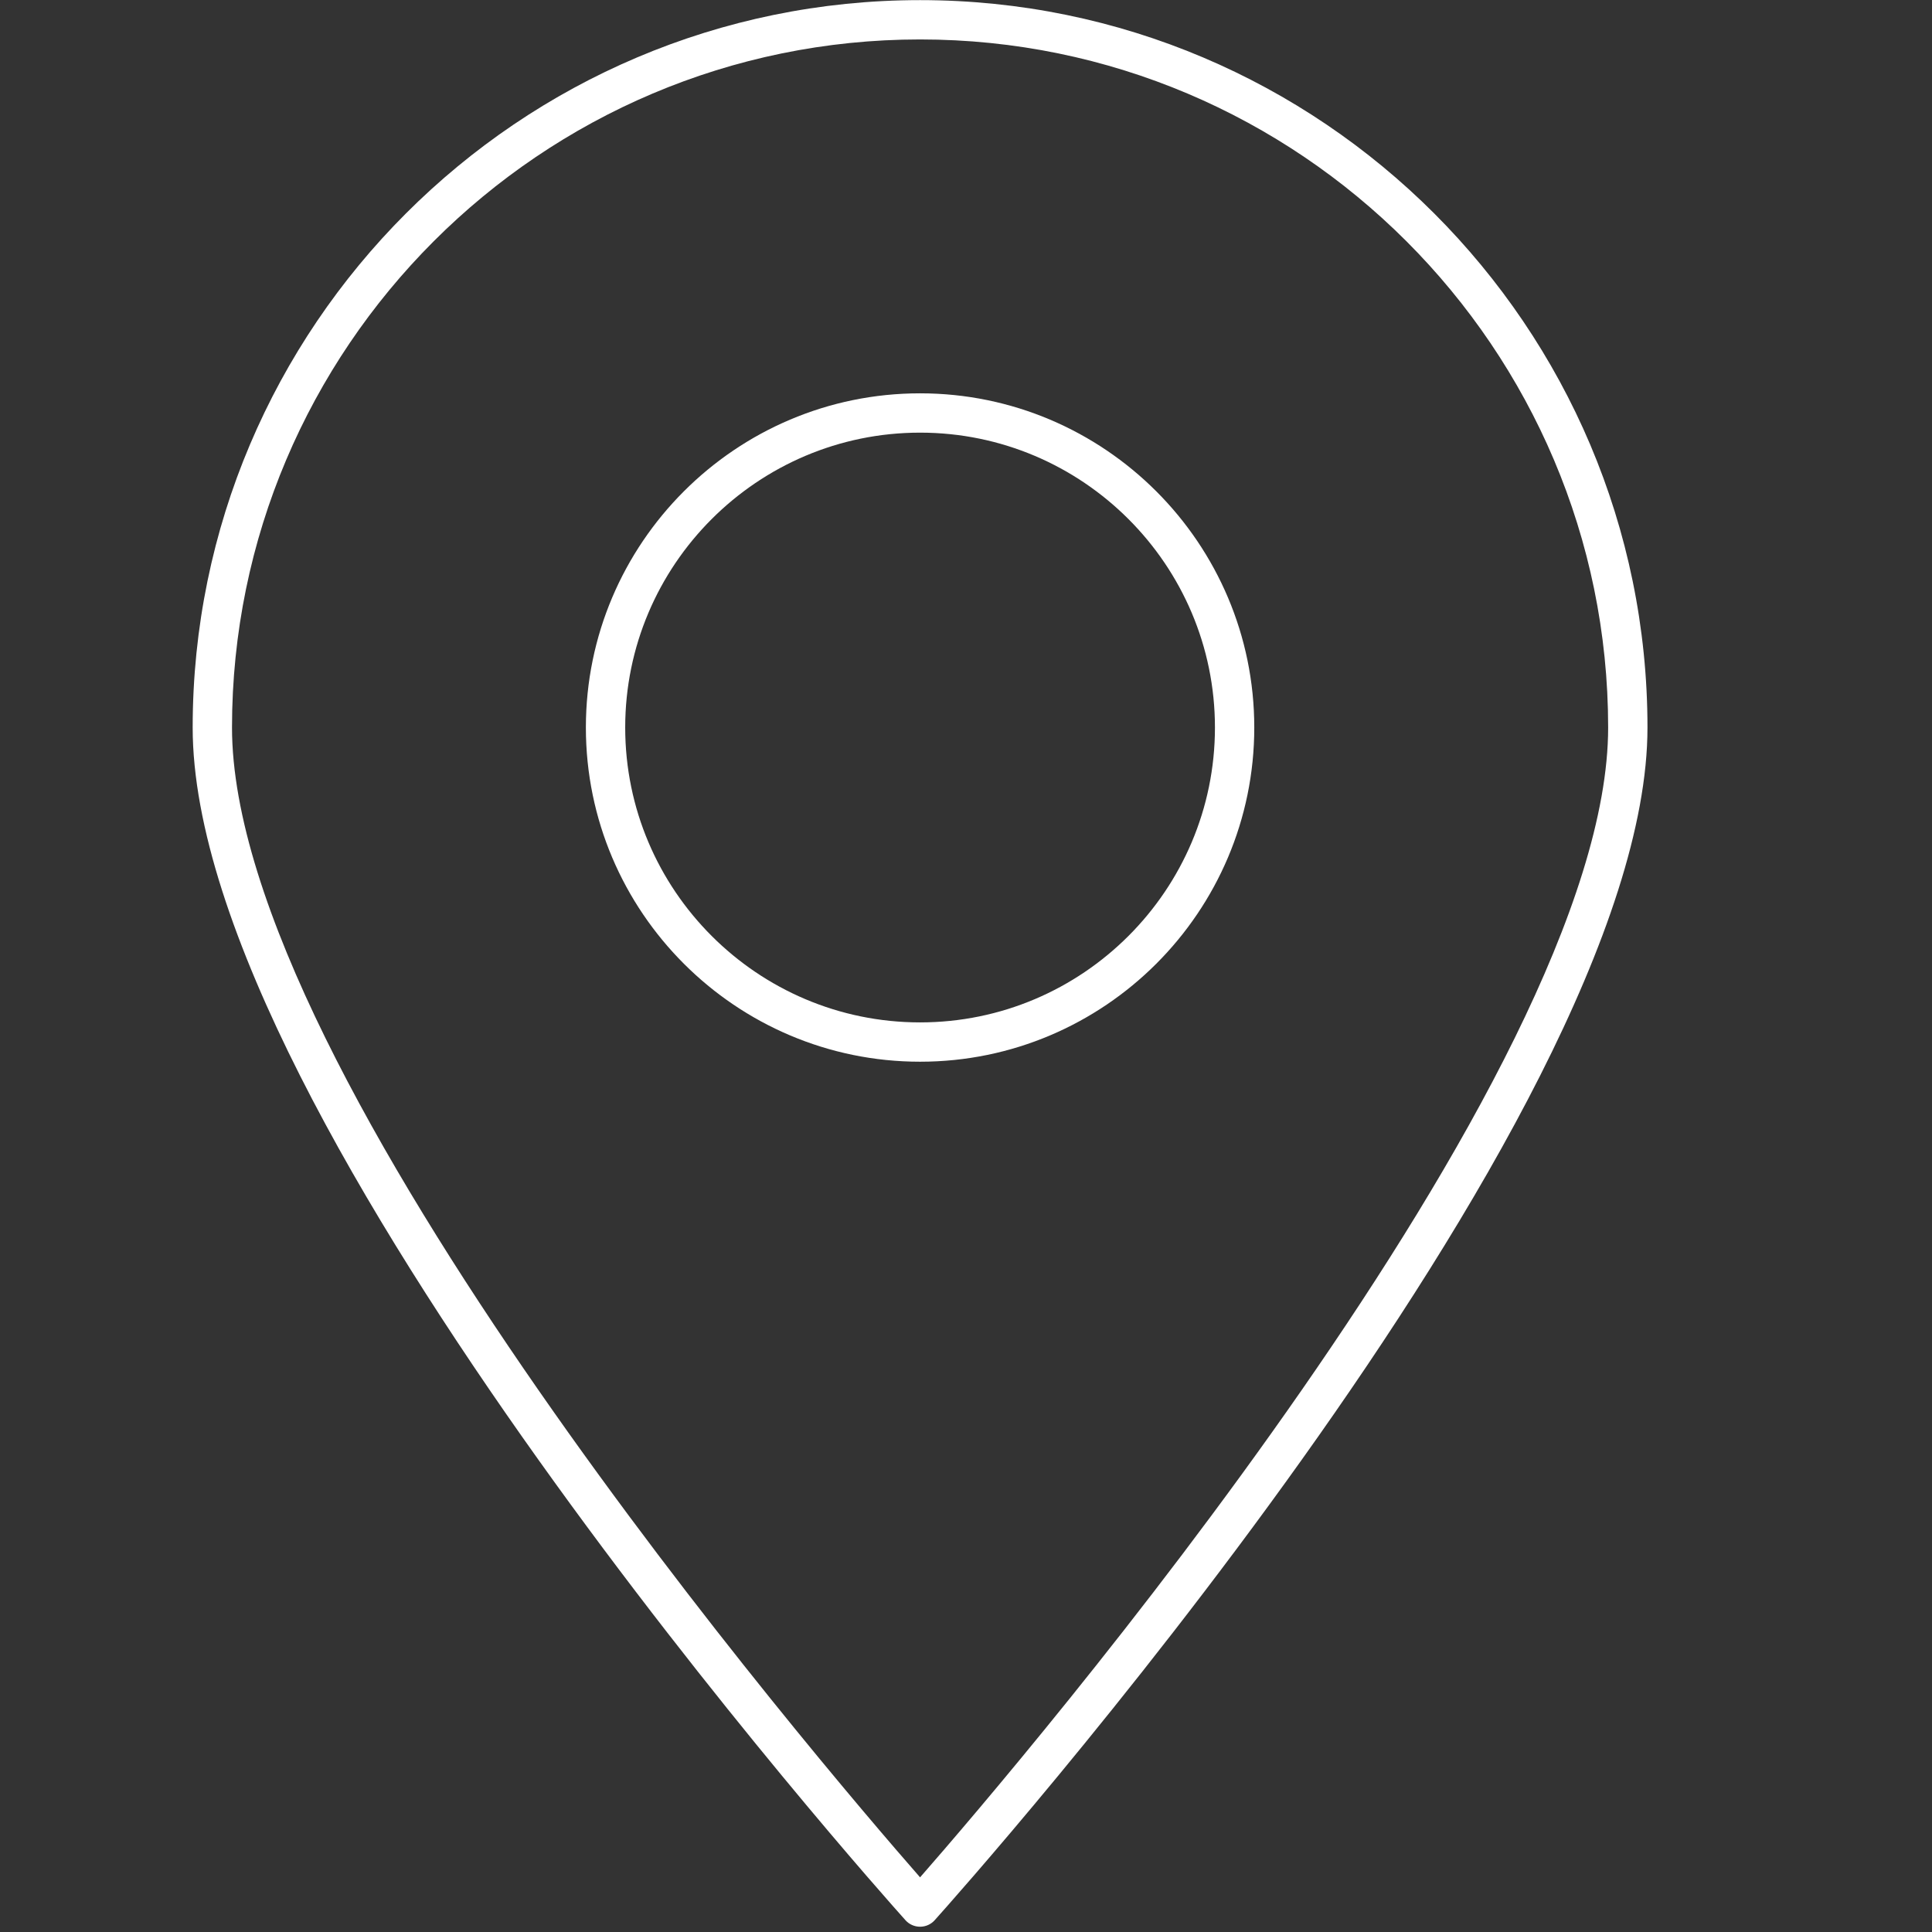
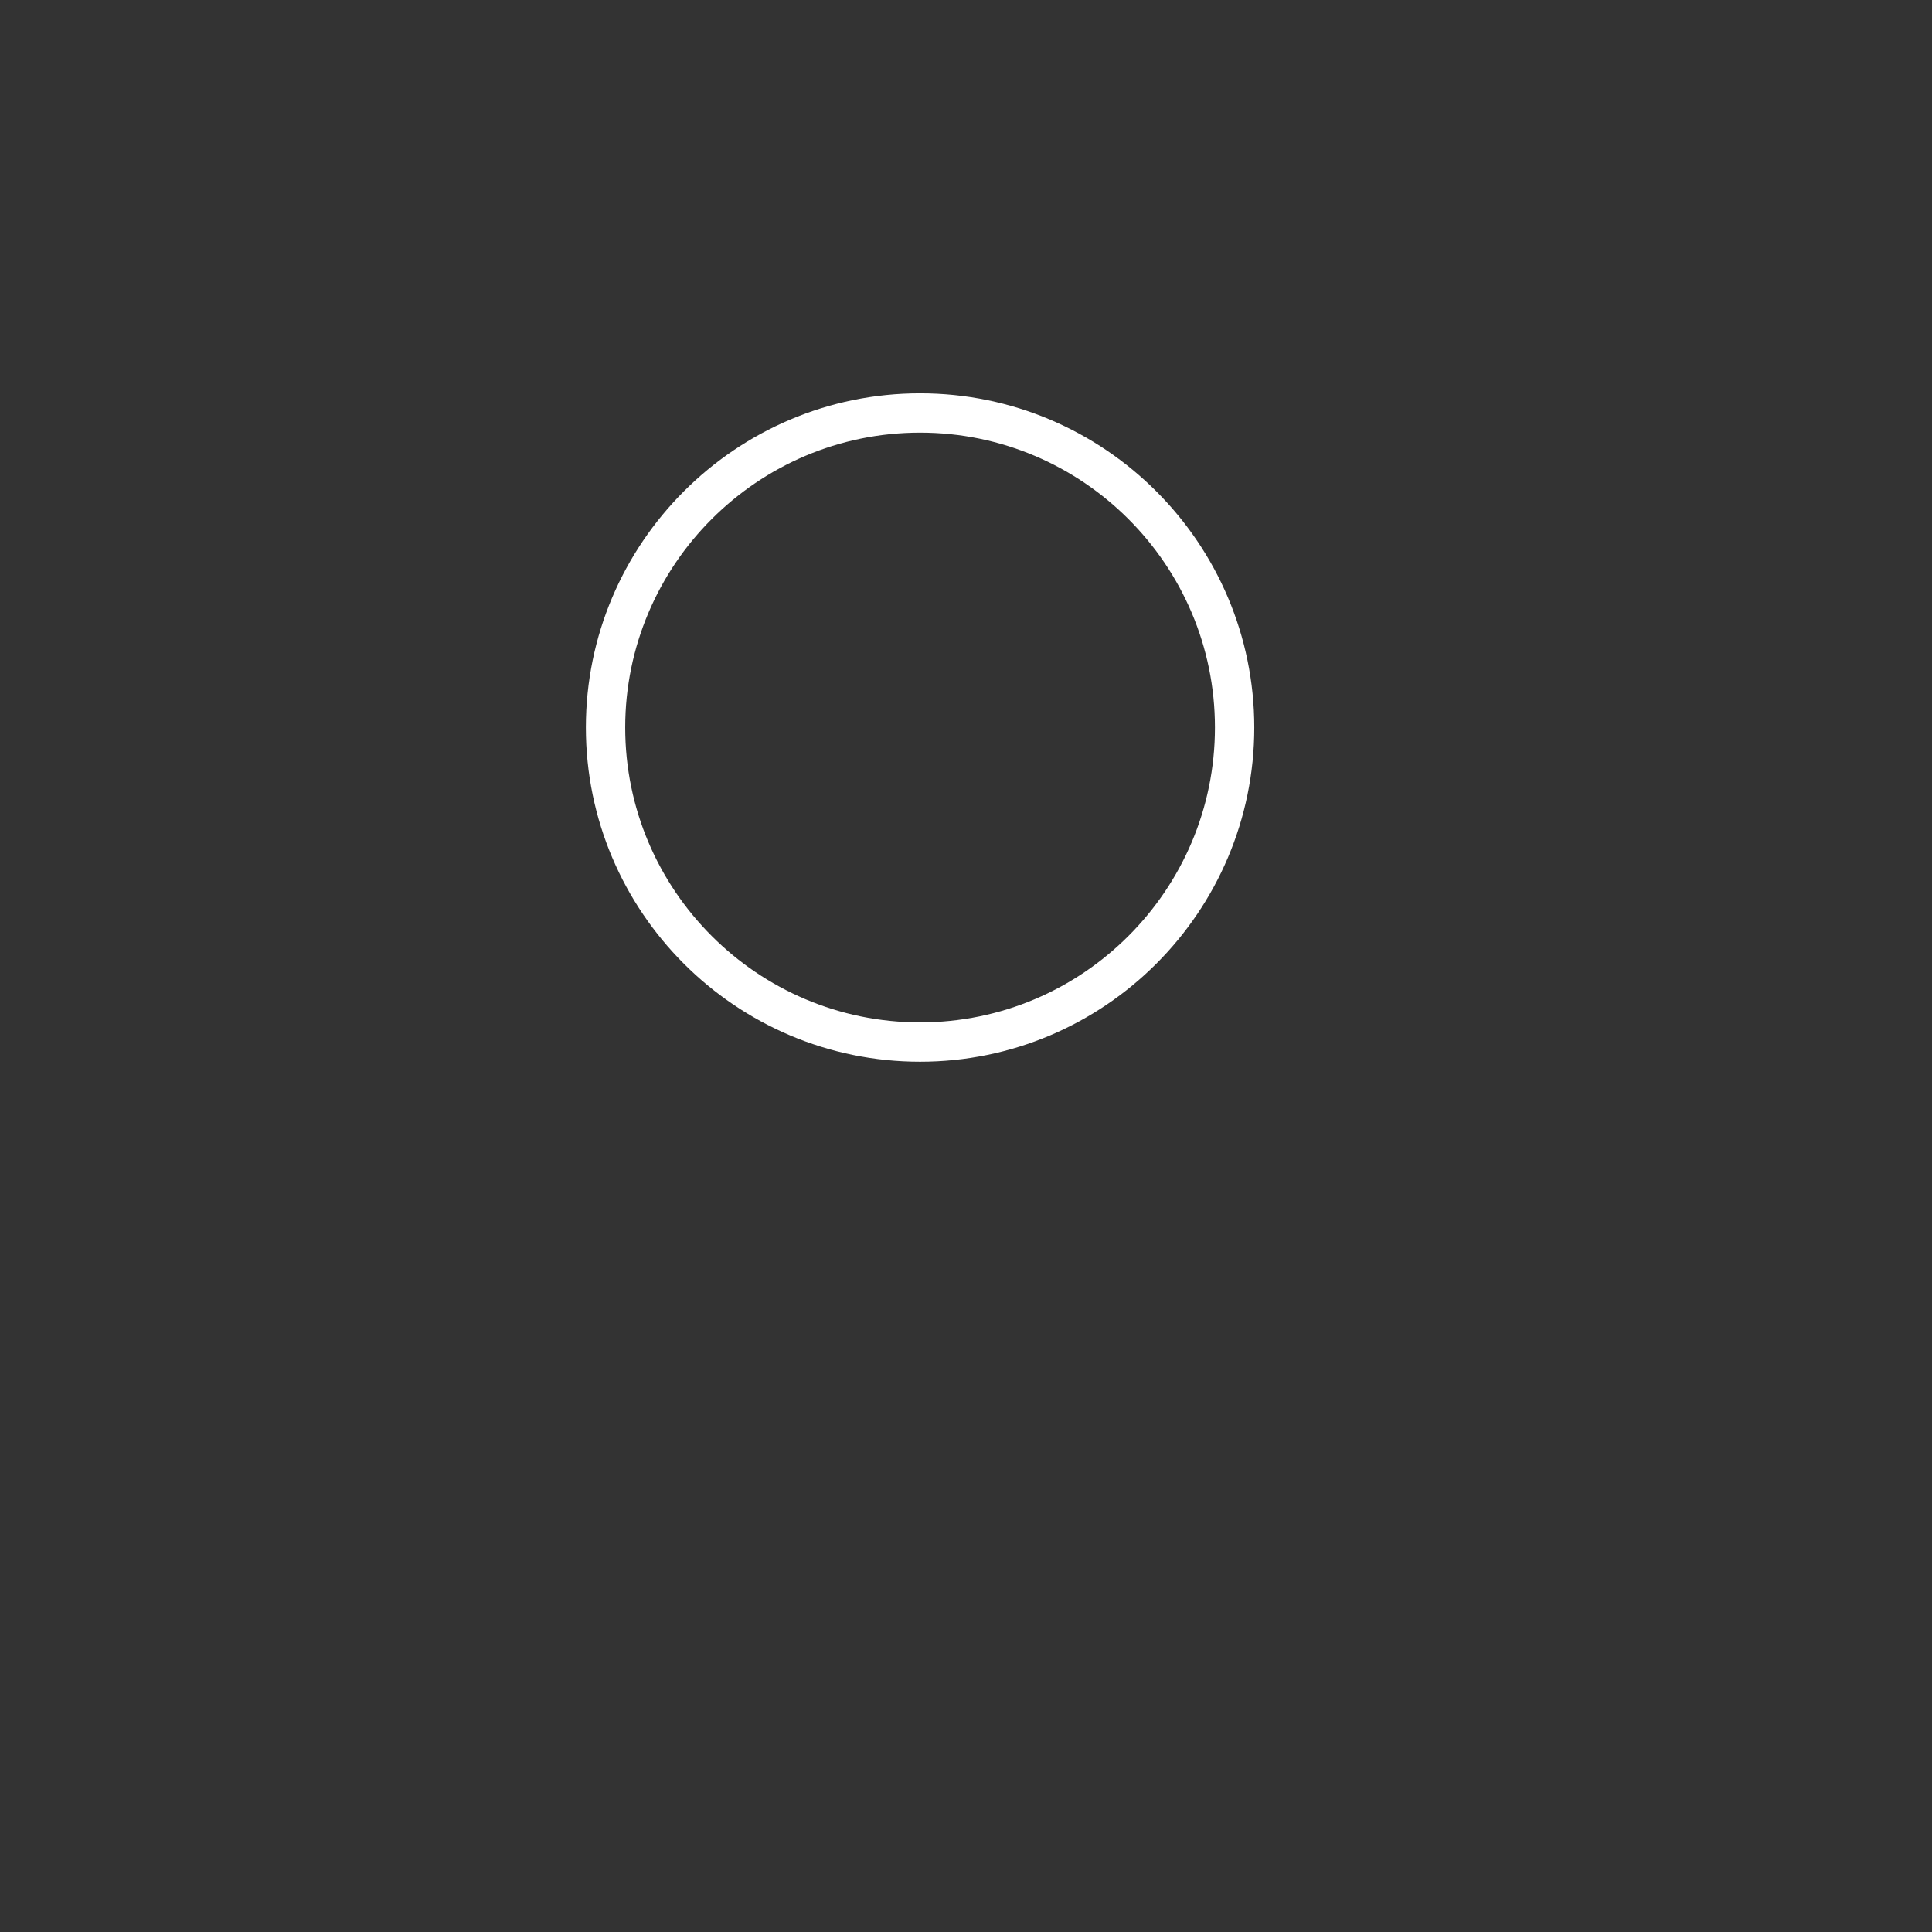
<svg xmlns="http://www.w3.org/2000/svg" width="250" viewBox="0 0 187.5 187.5" height="250" preserveAspectRatio="xMidYMid meet">
  <rect x="0" y="0" width="187.5" height="187.5" fill="#333333" stroke="none" />
  <defs>
    <clipPath id="c0e11aba70">
-       <path d="M 18.699 0 L 160 0 L 160 187 L 18.699 187 Z M 18.699 0 " clip-rule="nonzero" />
-     </clipPath>
+       </clipPath>
  </defs>
  <g clip-path="url(#c0e11aba70)">
-     <path fill="#ffffff" d="M 89.293 0.012 C 50.367 0.012 18.699 31.68 18.699 70.605 C 18.699 108.832 85.051 183.207 87.875 186.355 C 88.234 186.758 88.75 186.988 89.293 186.988 C 89.836 186.988 90.352 186.758 90.711 186.355 C 93.535 183.207 159.887 108.832 159.887 70.605 C 159.887 31.68 128.219 0.012 89.293 0.012 Z M 89.293 182.195 C 79.496 171 22.516 104.391 22.516 70.605 C 22.516 33.785 52.473 3.828 89.293 3.828 C 126.113 3.828 156.07 33.785 156.07 70.605 C 156.07 104.391 99.086 171 89.293 182.195 Z M 89.293 182.195 " fill-opacity="1" fill-rule="nonzero" />
-   </g>
-   <path fill="#ffffff" d="M 89.293 38.172 C 71.41 38.172 56.859 52.723 56.859 70.605 C 56.859 88.492 71.41 103.039 89.293 103.039 C 107.18 103.039 121.727 88.492 121.727 70.605 C 121.727 52.723 107.18 38.172 89.293 38.172 Z M 89.293 99.223 C 73.512 99.223 60.676 86.387 60.676 70.605 C 60.676 54.824 73.512 41.988 89.293 41.988 C 105.074 41.988 117.91 54.824 117.91 70.605 C 117.91 86.387 105.074 99.223 89.293 99.223 Z M 89.293 99.223 " fill-opacity="1" fill-rule="nonzero" />
+     </g>
+   <path fill="#ffffff" d="M 89.293 38.172 C 71.41 38.172 56.859 52.723 56.859 70.605 C 56.859 88.492 71.41 103.039 89.293 103.039 C 107.18 103.039 121.727 88.492 121.727 70.605 C 121.727 52.723 107.18 38.172 89.293 38.172 Z M 89.293 99.223 C 73.512 99.223 60.676 86.387 60.676 70.605 C 60.676 54.824 73.512 41.988 89.293 41.988 C 105.074 41.988 117.91 54.824 117.91 70.605 C 117.91 86.387 105.074 99.223 89.293 99.223 Z " fill-opacity="1" fill-rule="nonzero" />
</svg>